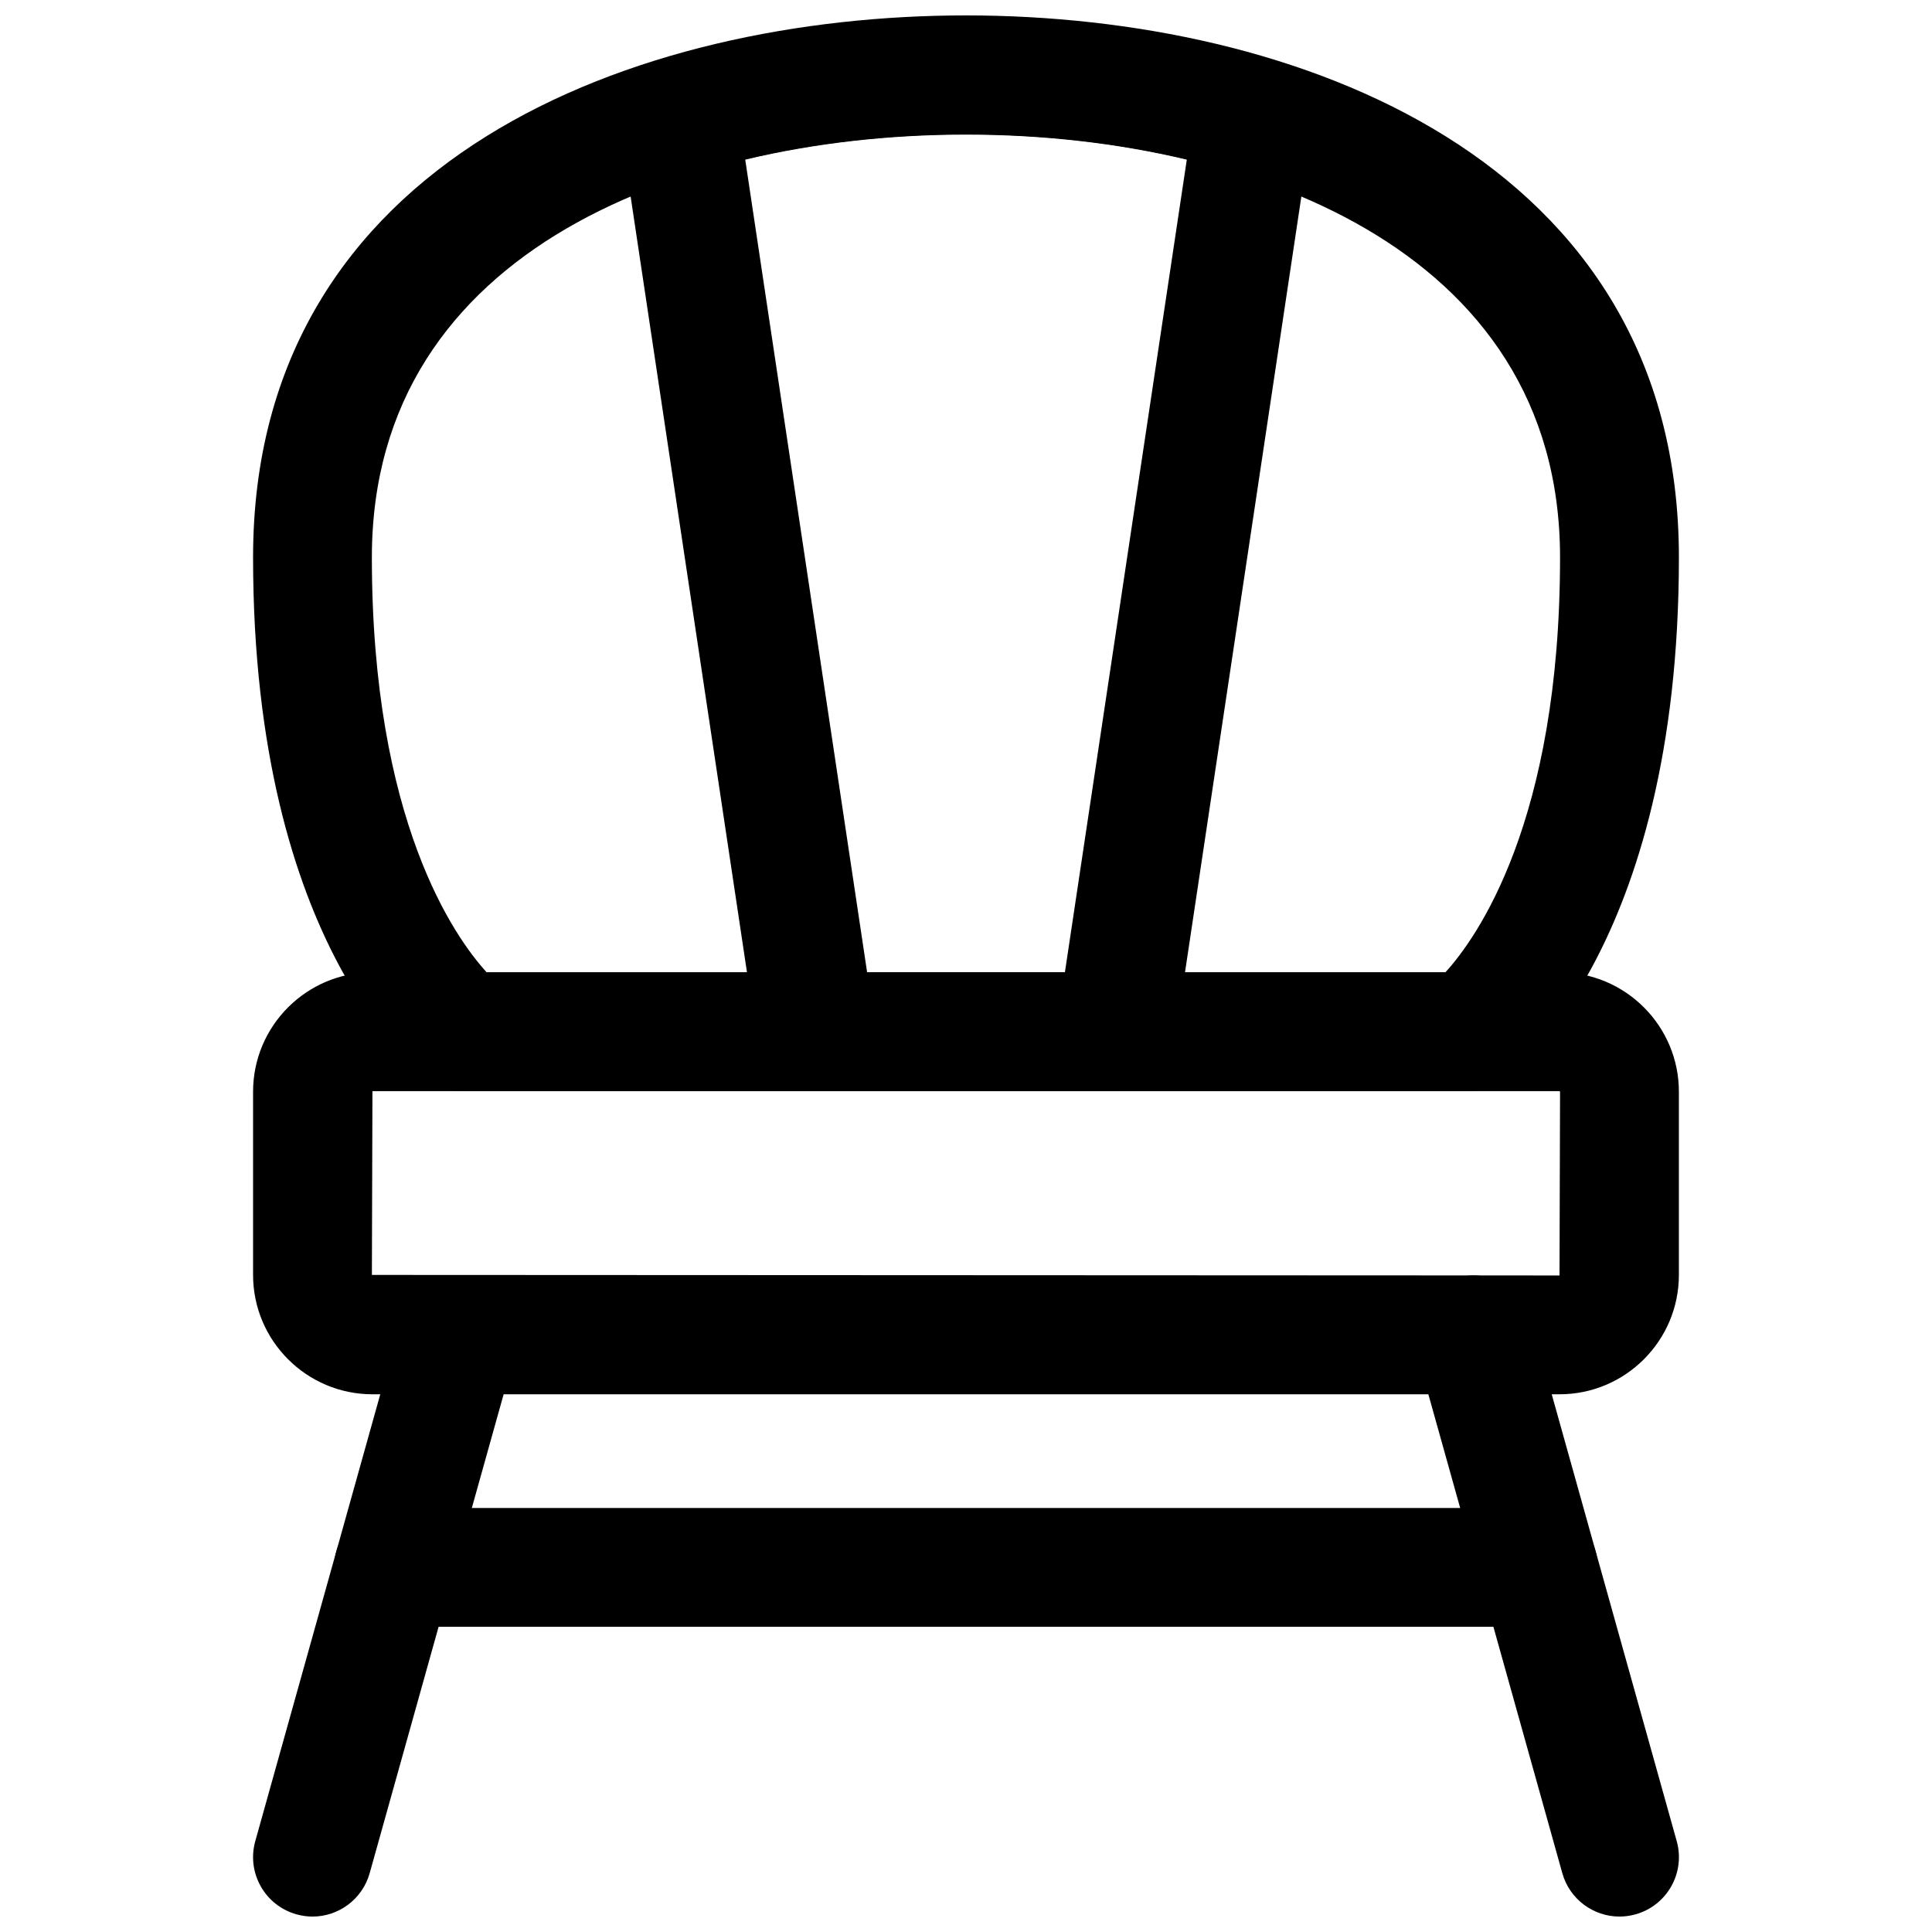
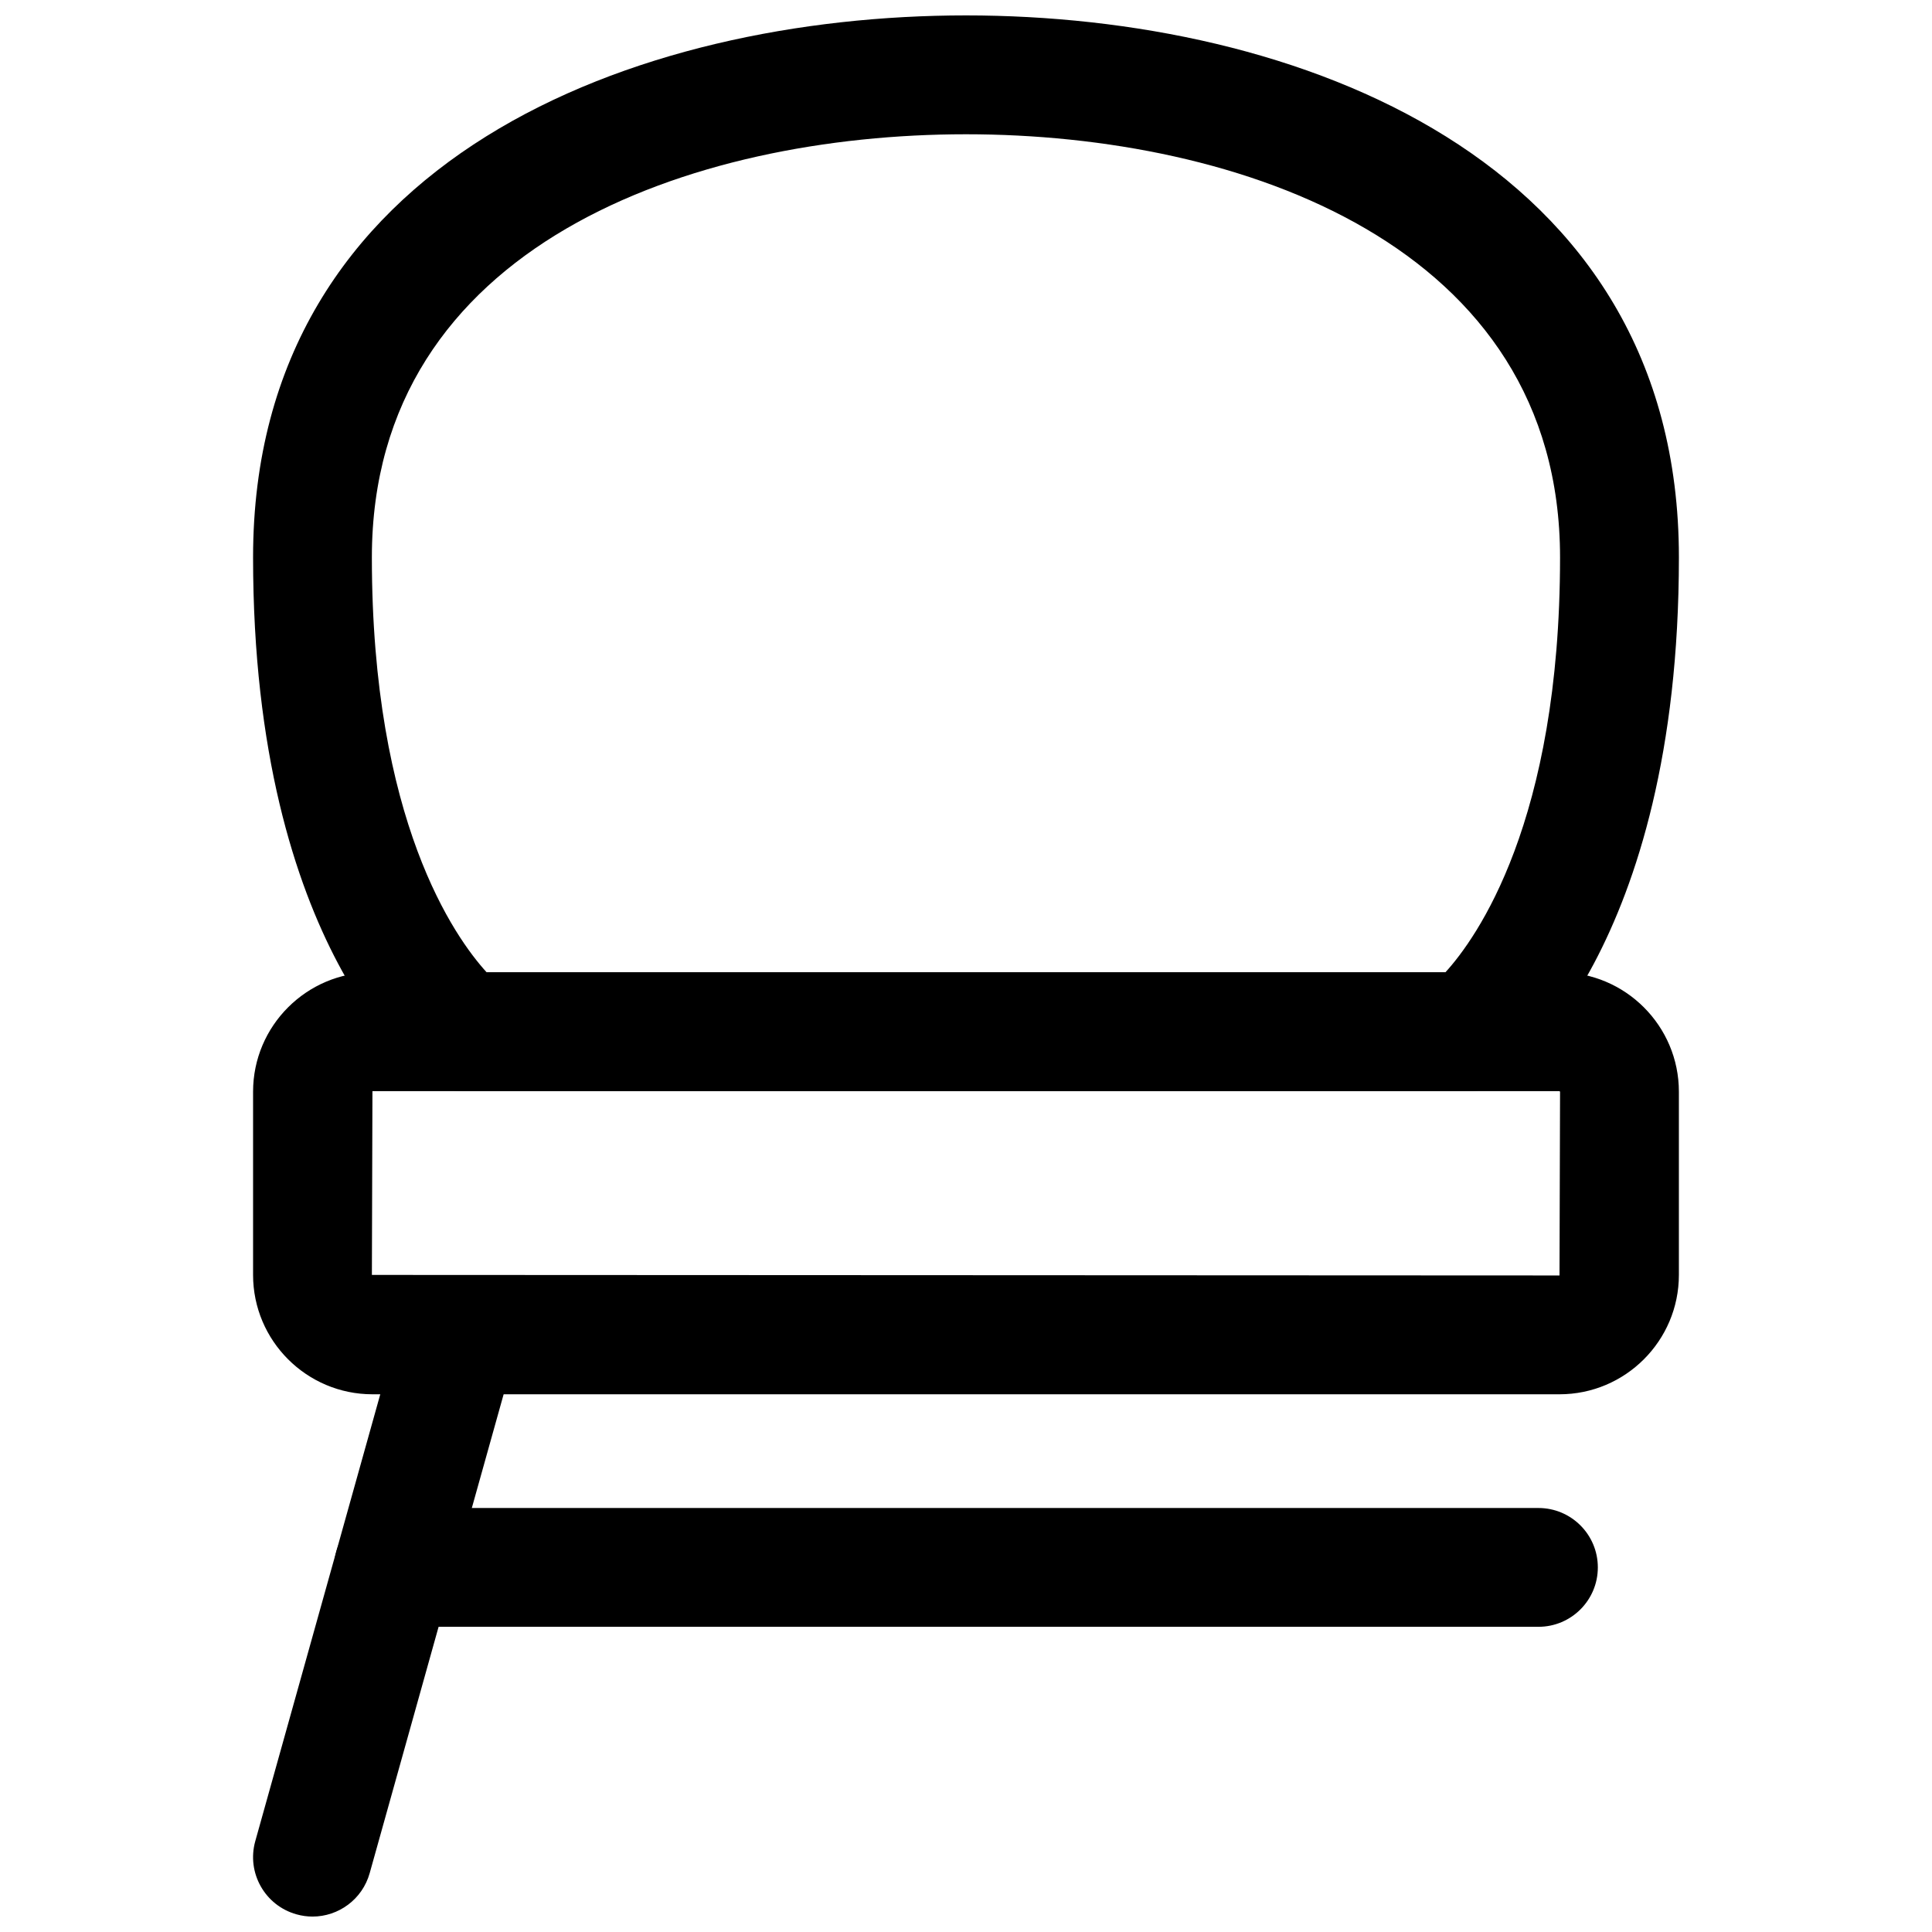
<svg xmlns="http://www.w3.org/2000/svg" width="800px" height="800px" version="1.1" viewBox="144 144 512 512">
  <defs>
    <clipPath id="d">
      <path d="m211 148.09h378v285.91h-378z" />
    </clipPath>
    <clipPath id="c">
-       <path d="m308 148.09h184v285.91h-184z" />
-     </clipPath>
+       </clipPath>
    <clipPath id="b">
      <path d="m211 481h71v170.9h-71z" />
    </clipPath>
    <clipPath id="a">
-       <path d="m518 482h71v169.9h-71z" />
-     </clipPath>
+       </clipPath>
  </defs>
  <g clip-path="url(#d)">
    <path d="m533.25 433.16h-266.51c-3.305 0-6.527-1.039-9.211-2.977-1.898-1.367-46.461-34.703-46.461-138.48 0-106 101.77-143.62 188.93-143.62 87.152 0 188.93 37.613 188.93 143.62 0 103.77-44.566 137.11-46.465 138.48-2.684 1.938-5.906 2.977-9.211 2.977zm-260.28-31.488h254.08c8.219-9.02 30.379-39.832 30.379-109.96 0-82.762-84.809-112.13-157.44-112.13-72.633 0-157.44 29.367-157.44 112.13 0 69.902 22.016 100.75 30.418 109.96z" />
  </g>
  <g clip-path="url(#c)">
    <path d="m439.77 433.16h-79.535c-7.797 0-14.414-5.703-15.566-13.406l-36.387-242.63c-1.16-7.711 3.504-15.105 10.953-17.391 49.77-15.238 111.76-15.238 161.53 0 7.449 2.281 12.117 9.68 10.953 17.391l-36.387 242.62c-1.148 7.703-7.766 13.41-15.562 13.41zm-65.973-31.488h52.414l32.305-215.37c-36.977-8.84-80.043-8.84-117.02 0z" />
  </g>
  <g clip-path="url(#b)">
    <path d="m226.82 651.91c-1.406 0-2.828-0.191-4.25-0.594-8.371-2.336-13.262-11.023-10.918-19.402l38.715-138.41c2.344-8.371 10.992-13.293 19.402-10.918 8.371 2.336 13.262 11.023 10.918 19.402l-38.715 138.41c-1.945 6.953-8.262 11.512-15.152 11.512z" />
  </g>
  <g clip-path="url(#a)">
-     <path d="m573.18 651.91c-6.887 0-13.207-4.559-15.152-11.508l-38.715-138.41c-2.344-8.379 2.543-17.066 10.918-19.402 8.395-2.344 17.066 2.551 19.402 10.918l38.715 138.41c2.344 8.379-2.543 17.066-10.918 19.402-1.422 0.398-2.844 0.59-4.25 0.59z" />
-   </g>
+     </g>
  <path d="m551.7 575.12h-303.41c-8.695 0-15.742-7.051-15.742-15.742 0-8.695 7.051-15.742 15.742-15.742h303.41c8.695 0 15.742 7.051 15.742 15.742 0.004 8.691-7.047 15.742-15.742 15.742z" />
  <path d="m557.29 513.5h-314.59c-17.441 0-31.633-14.191-31.633-31.633v-48.555c0-17.441 14.191-31.633 31.633-31.633h314.59c17.441 0 31.633 14.191 31.633 31.633v48.555c0 17.441-14.191 31.633-31.633 31.633zm-314.59-80.332-0.145 48.699 314.73 0.145 0.145-48.699-0.145-0.145z" />
</svg>